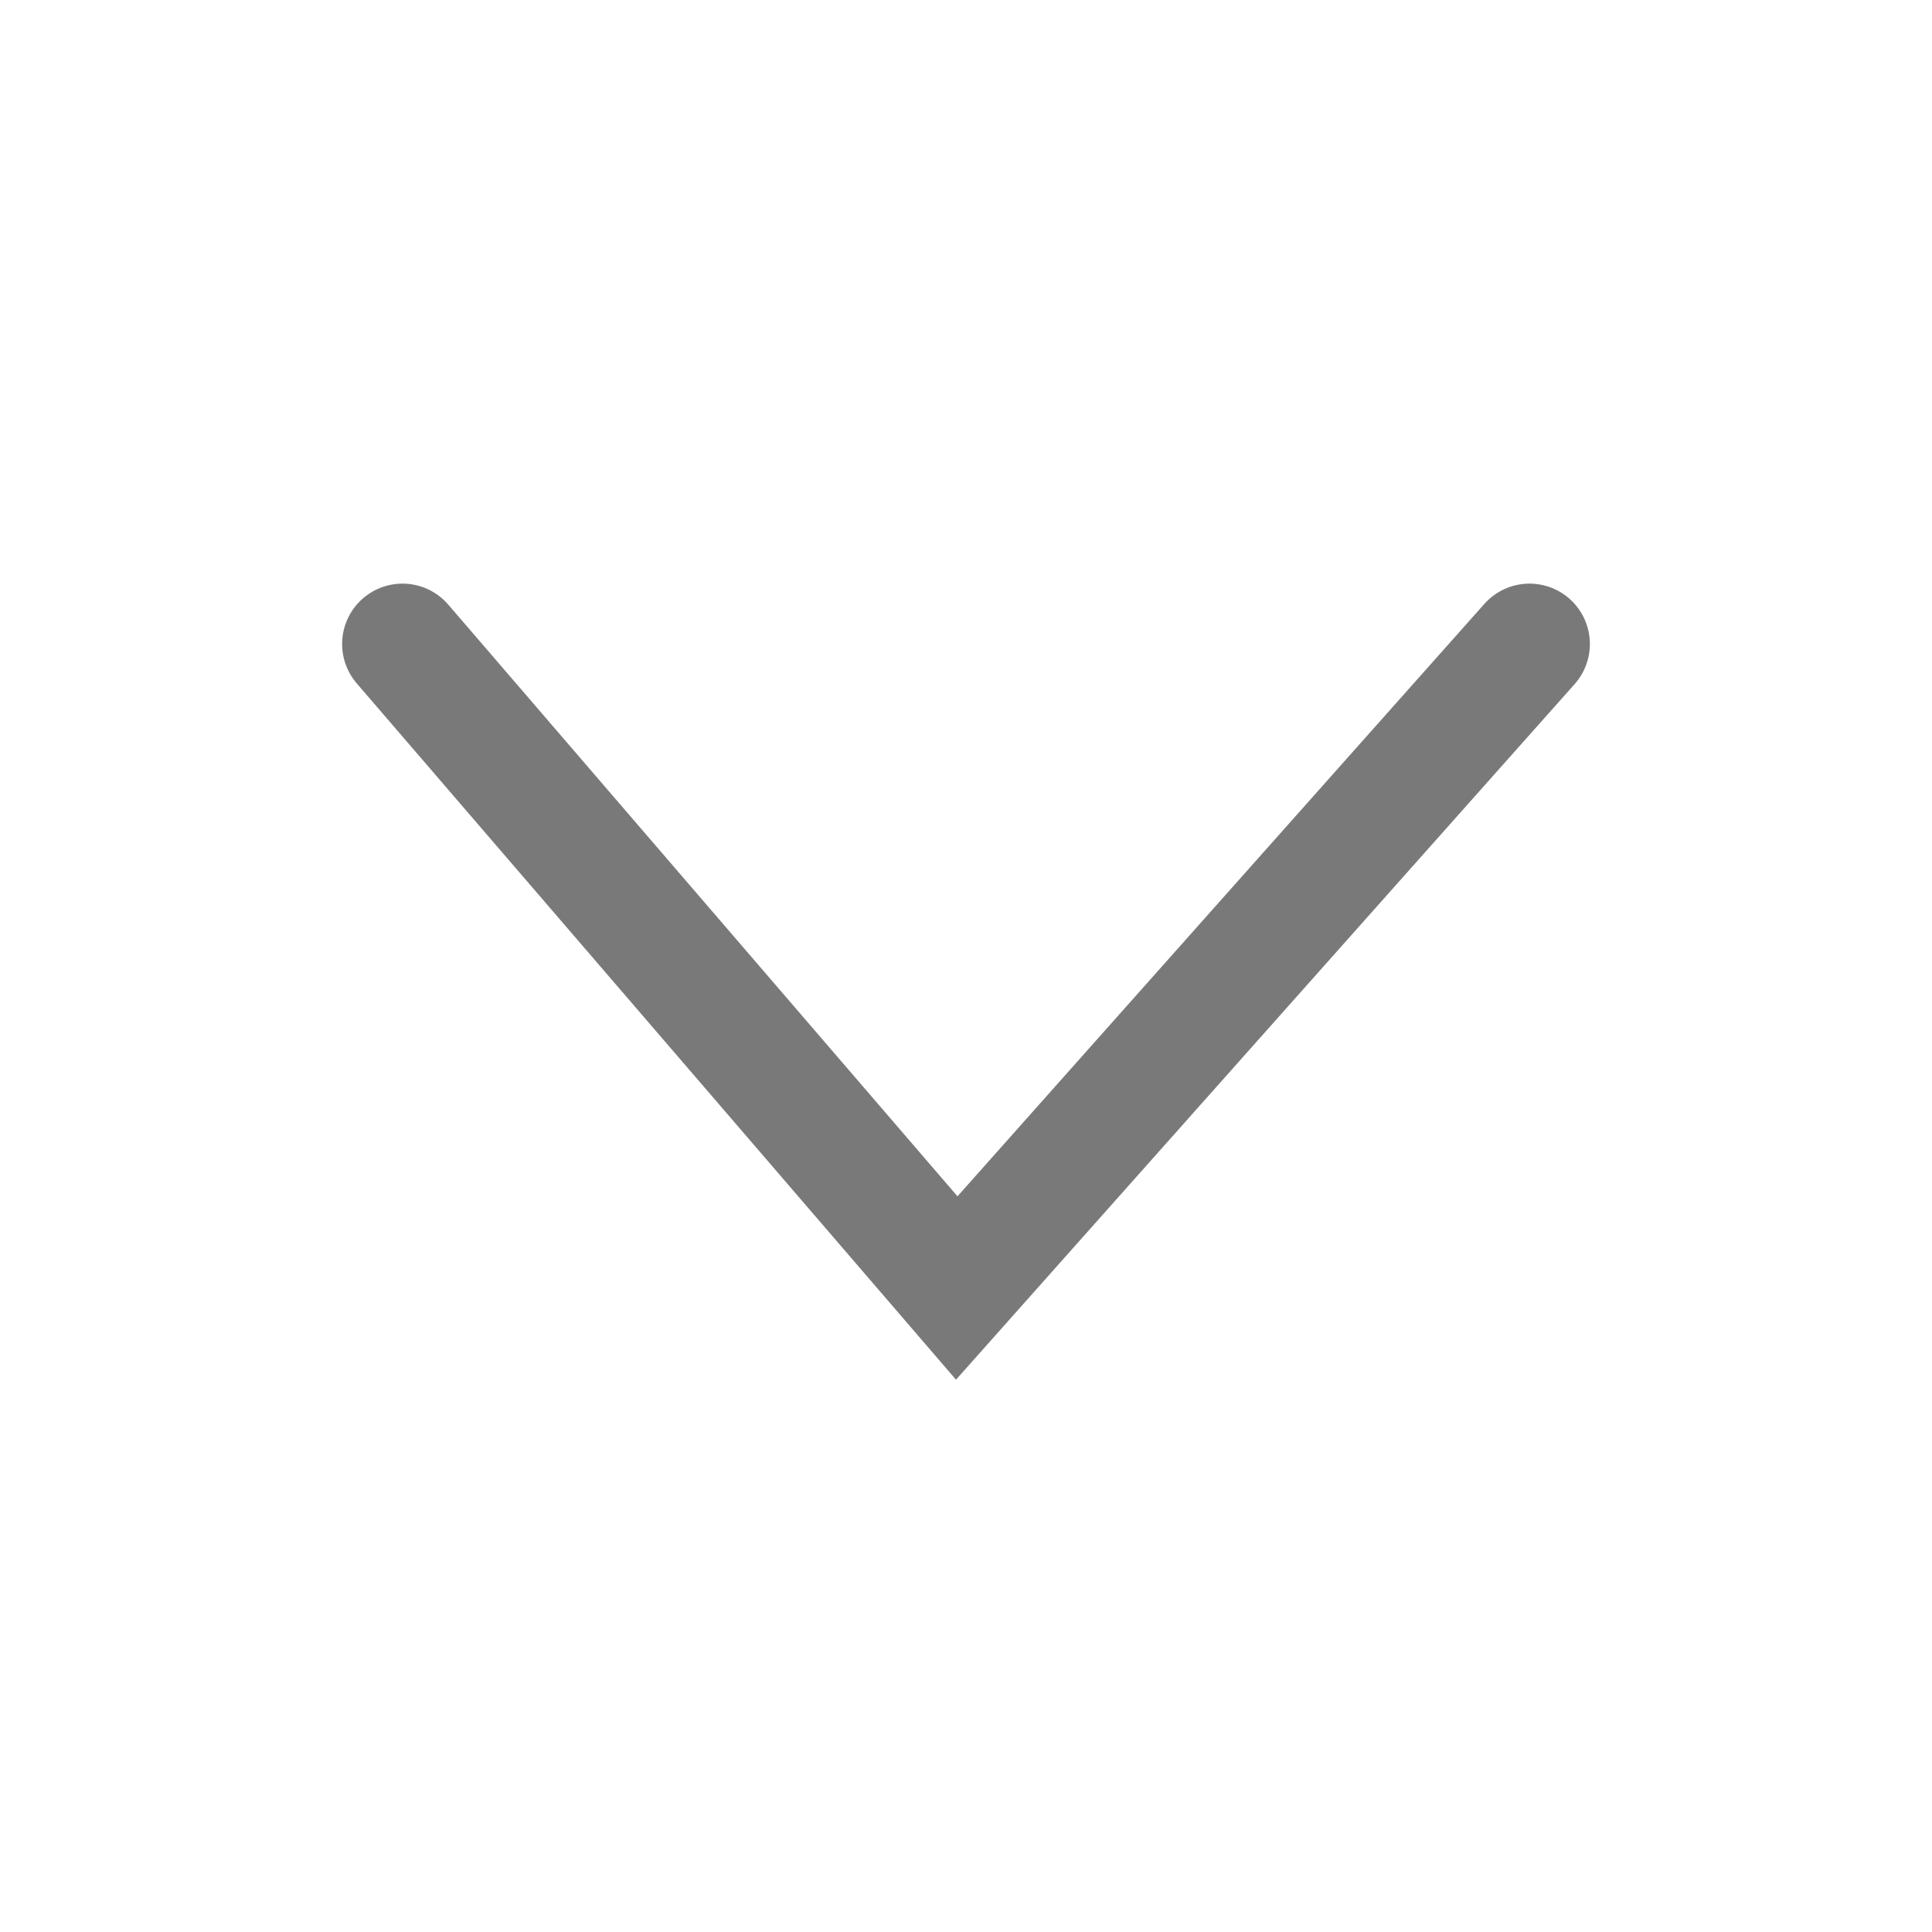
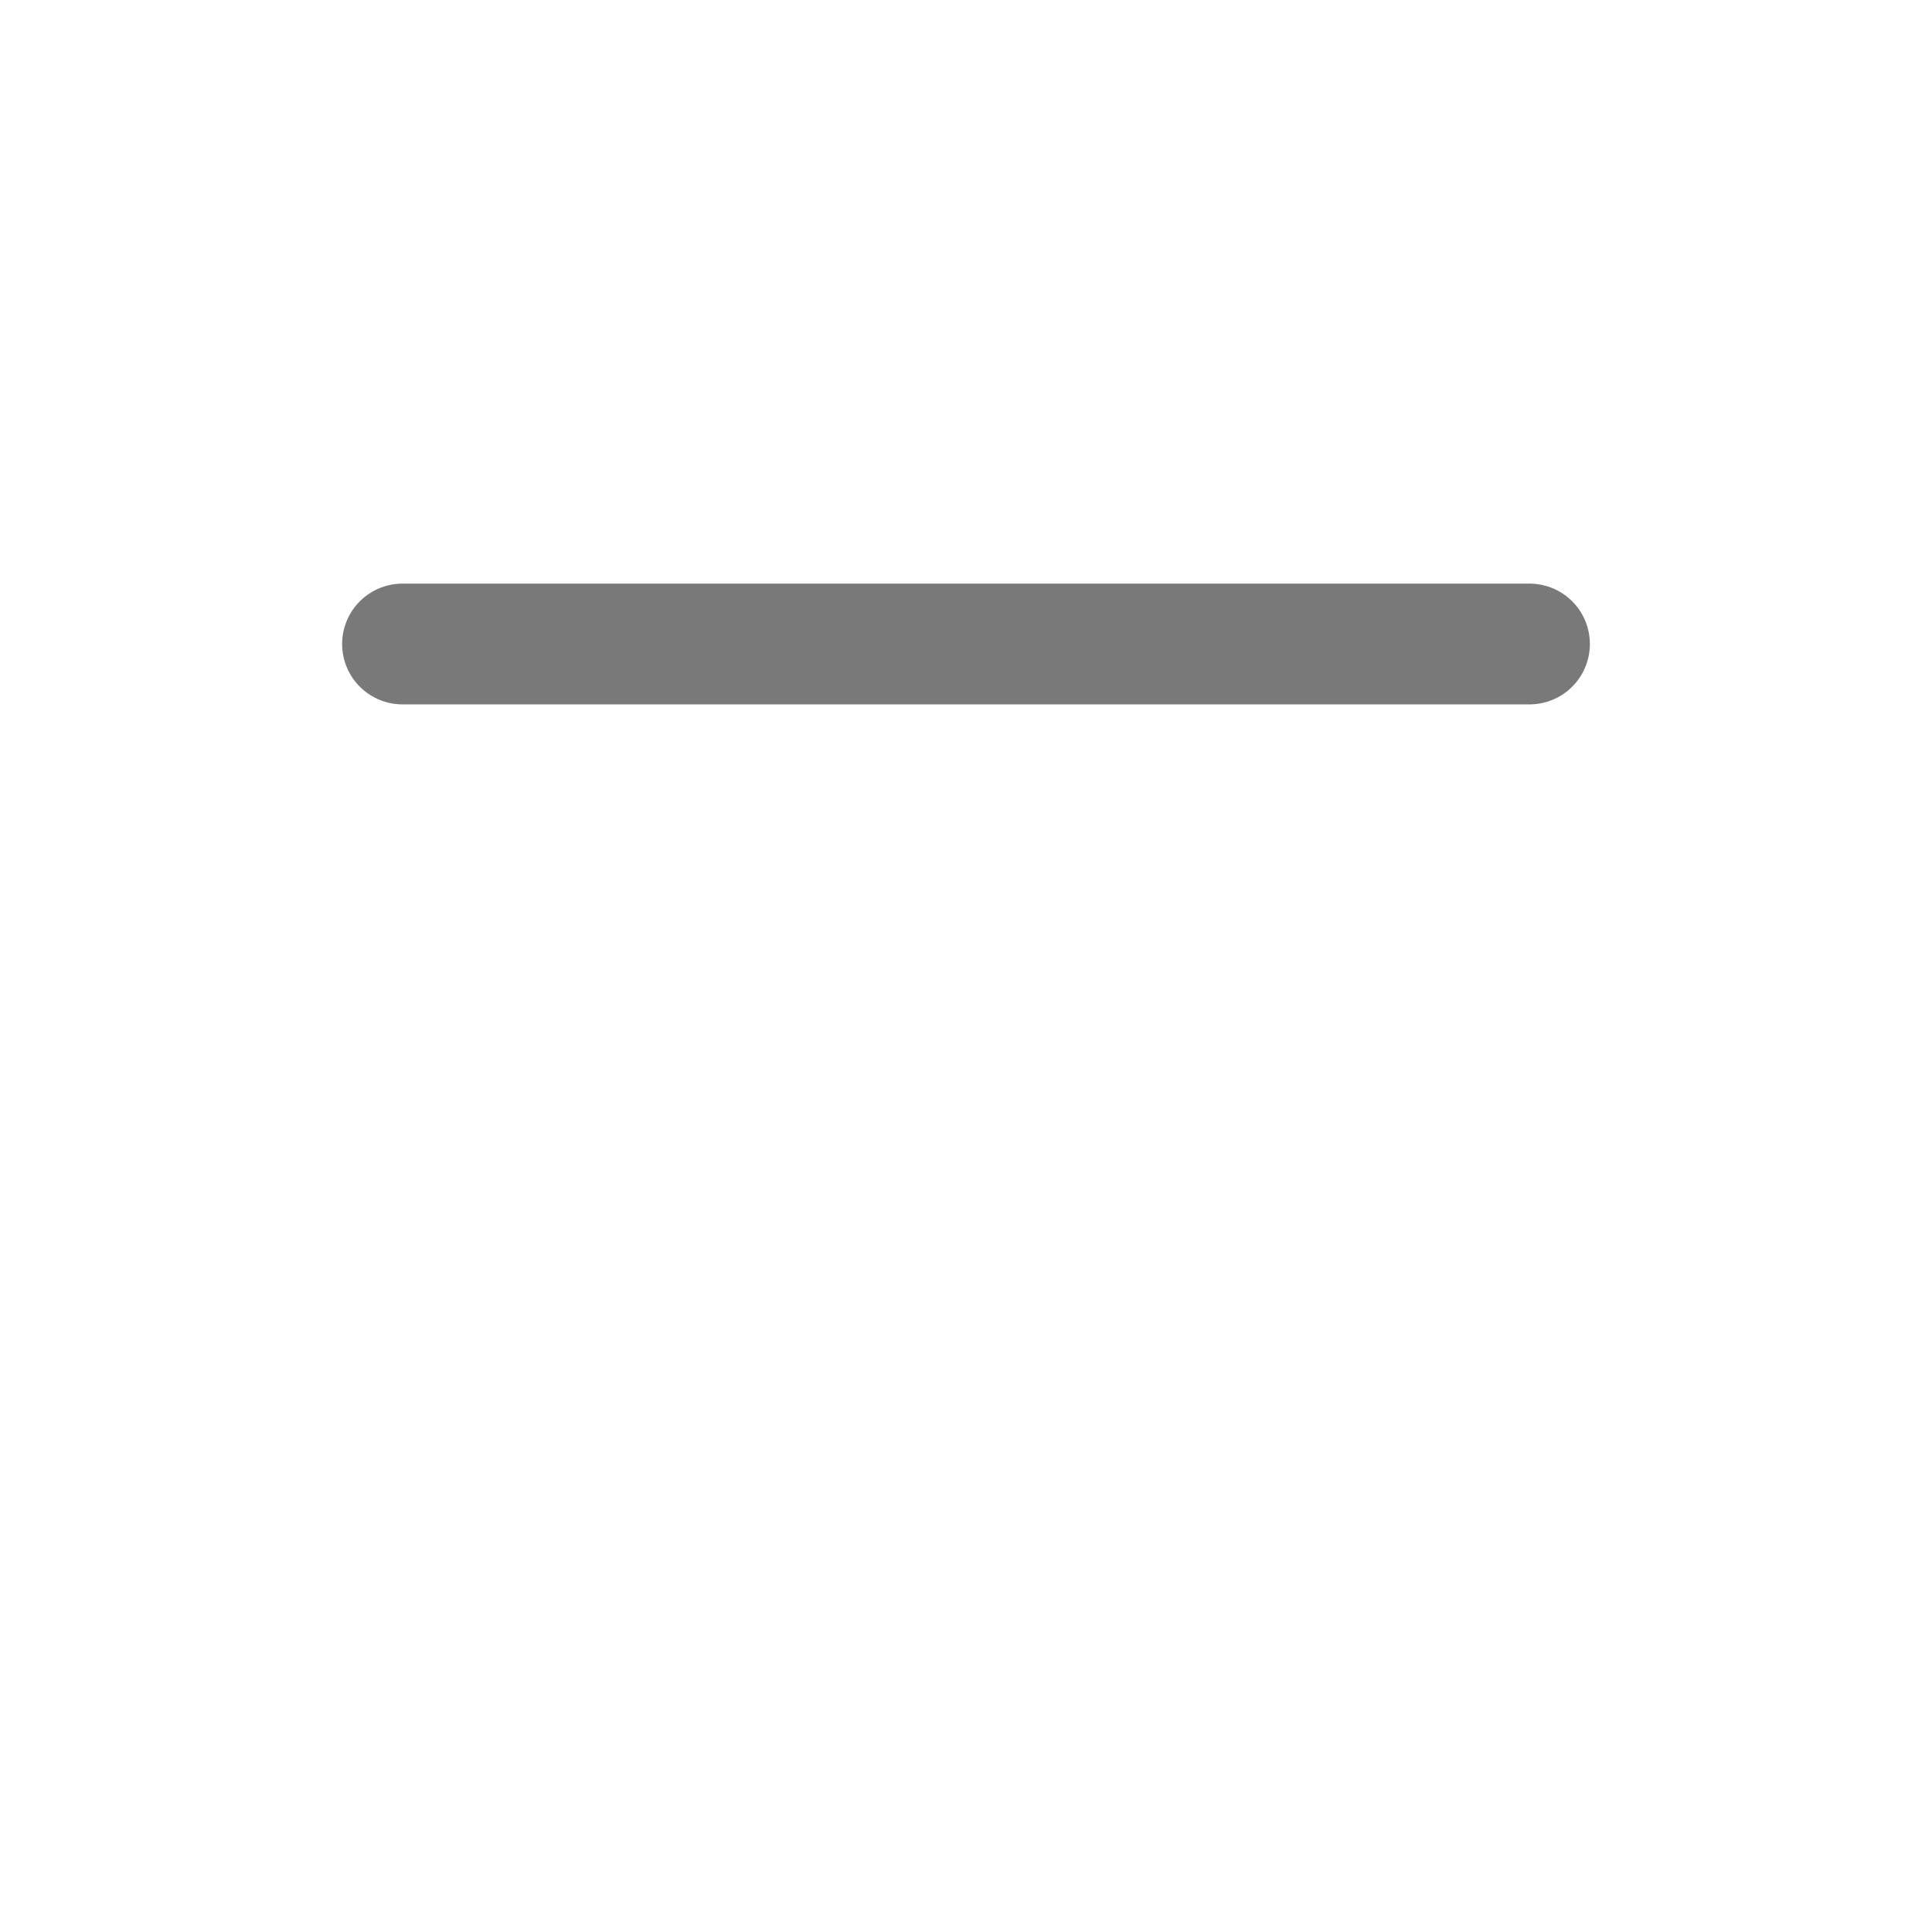
<svg xmlns="http://www.w3.org/2000/svg" width="24" height="24" viewBox="0 0 24 24" fill="none">
-   <path d="M5 8L11.885 16L19 8" stroke="#797979" stroke-width="1.5" stroke-linecap="round" />
+   <path d="M5 8L19 8" stroke="#797979" stroke-width="1.5" stroke-linecap="round" />
</svg>